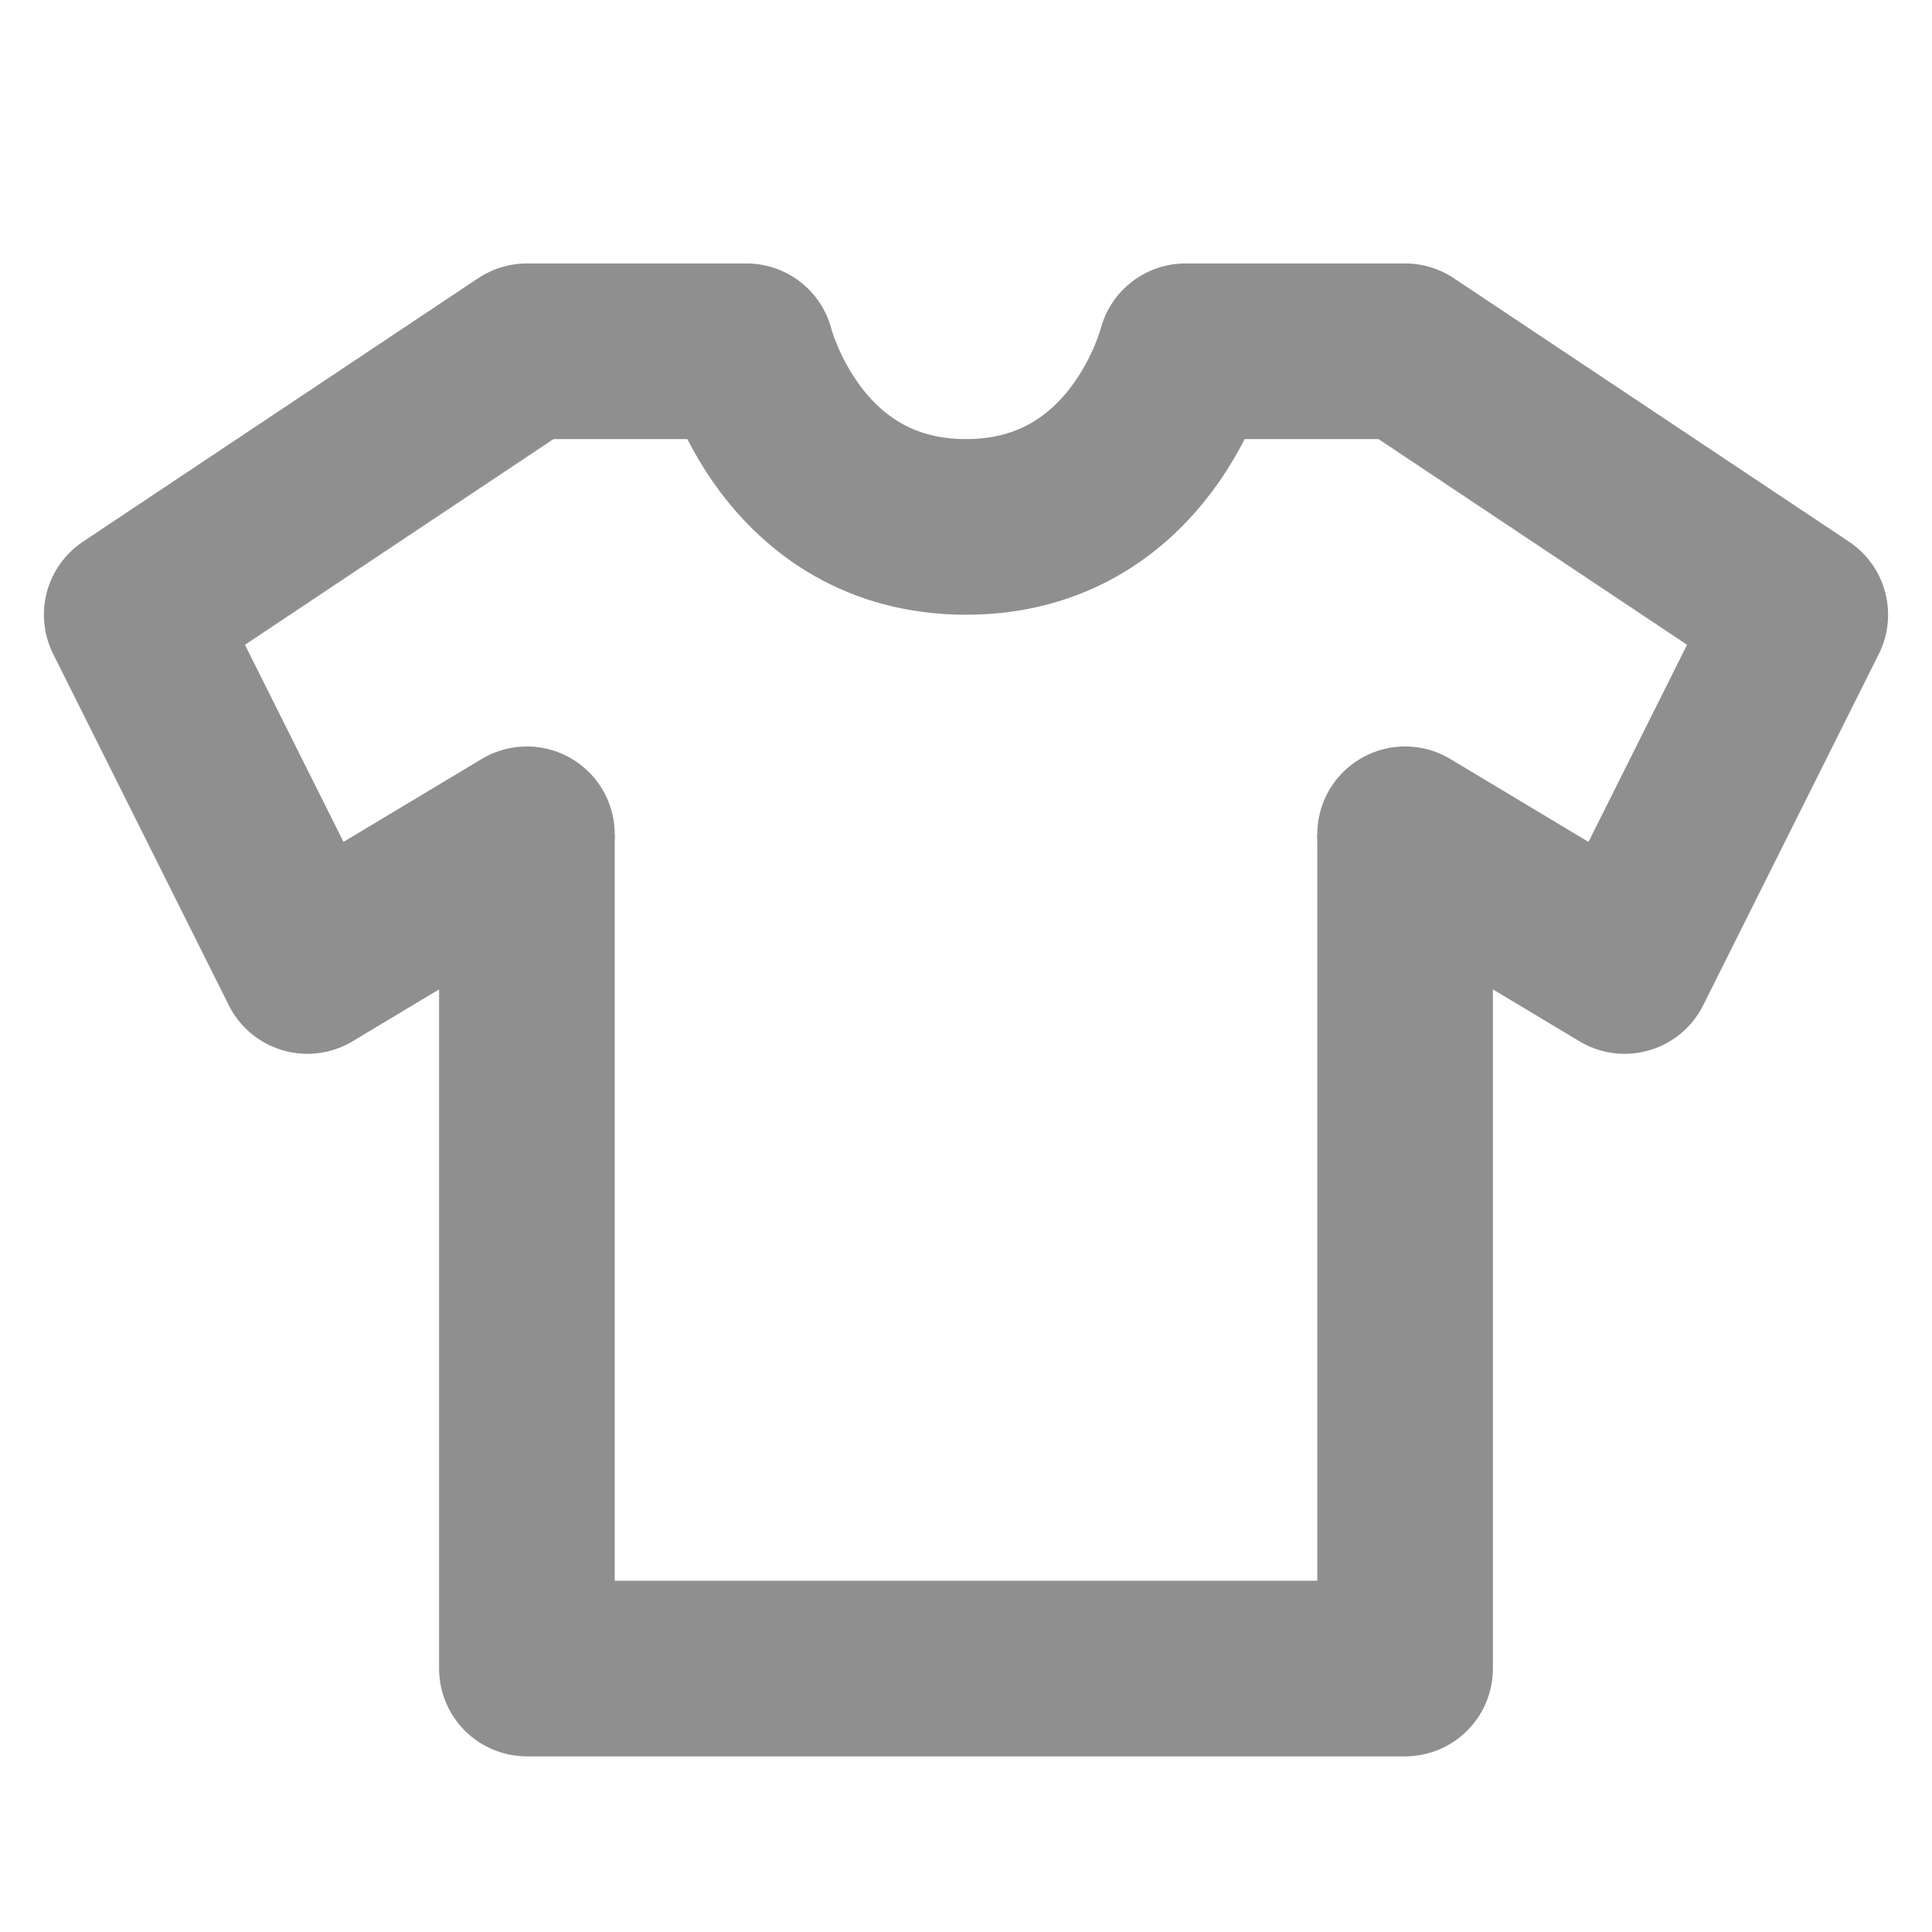
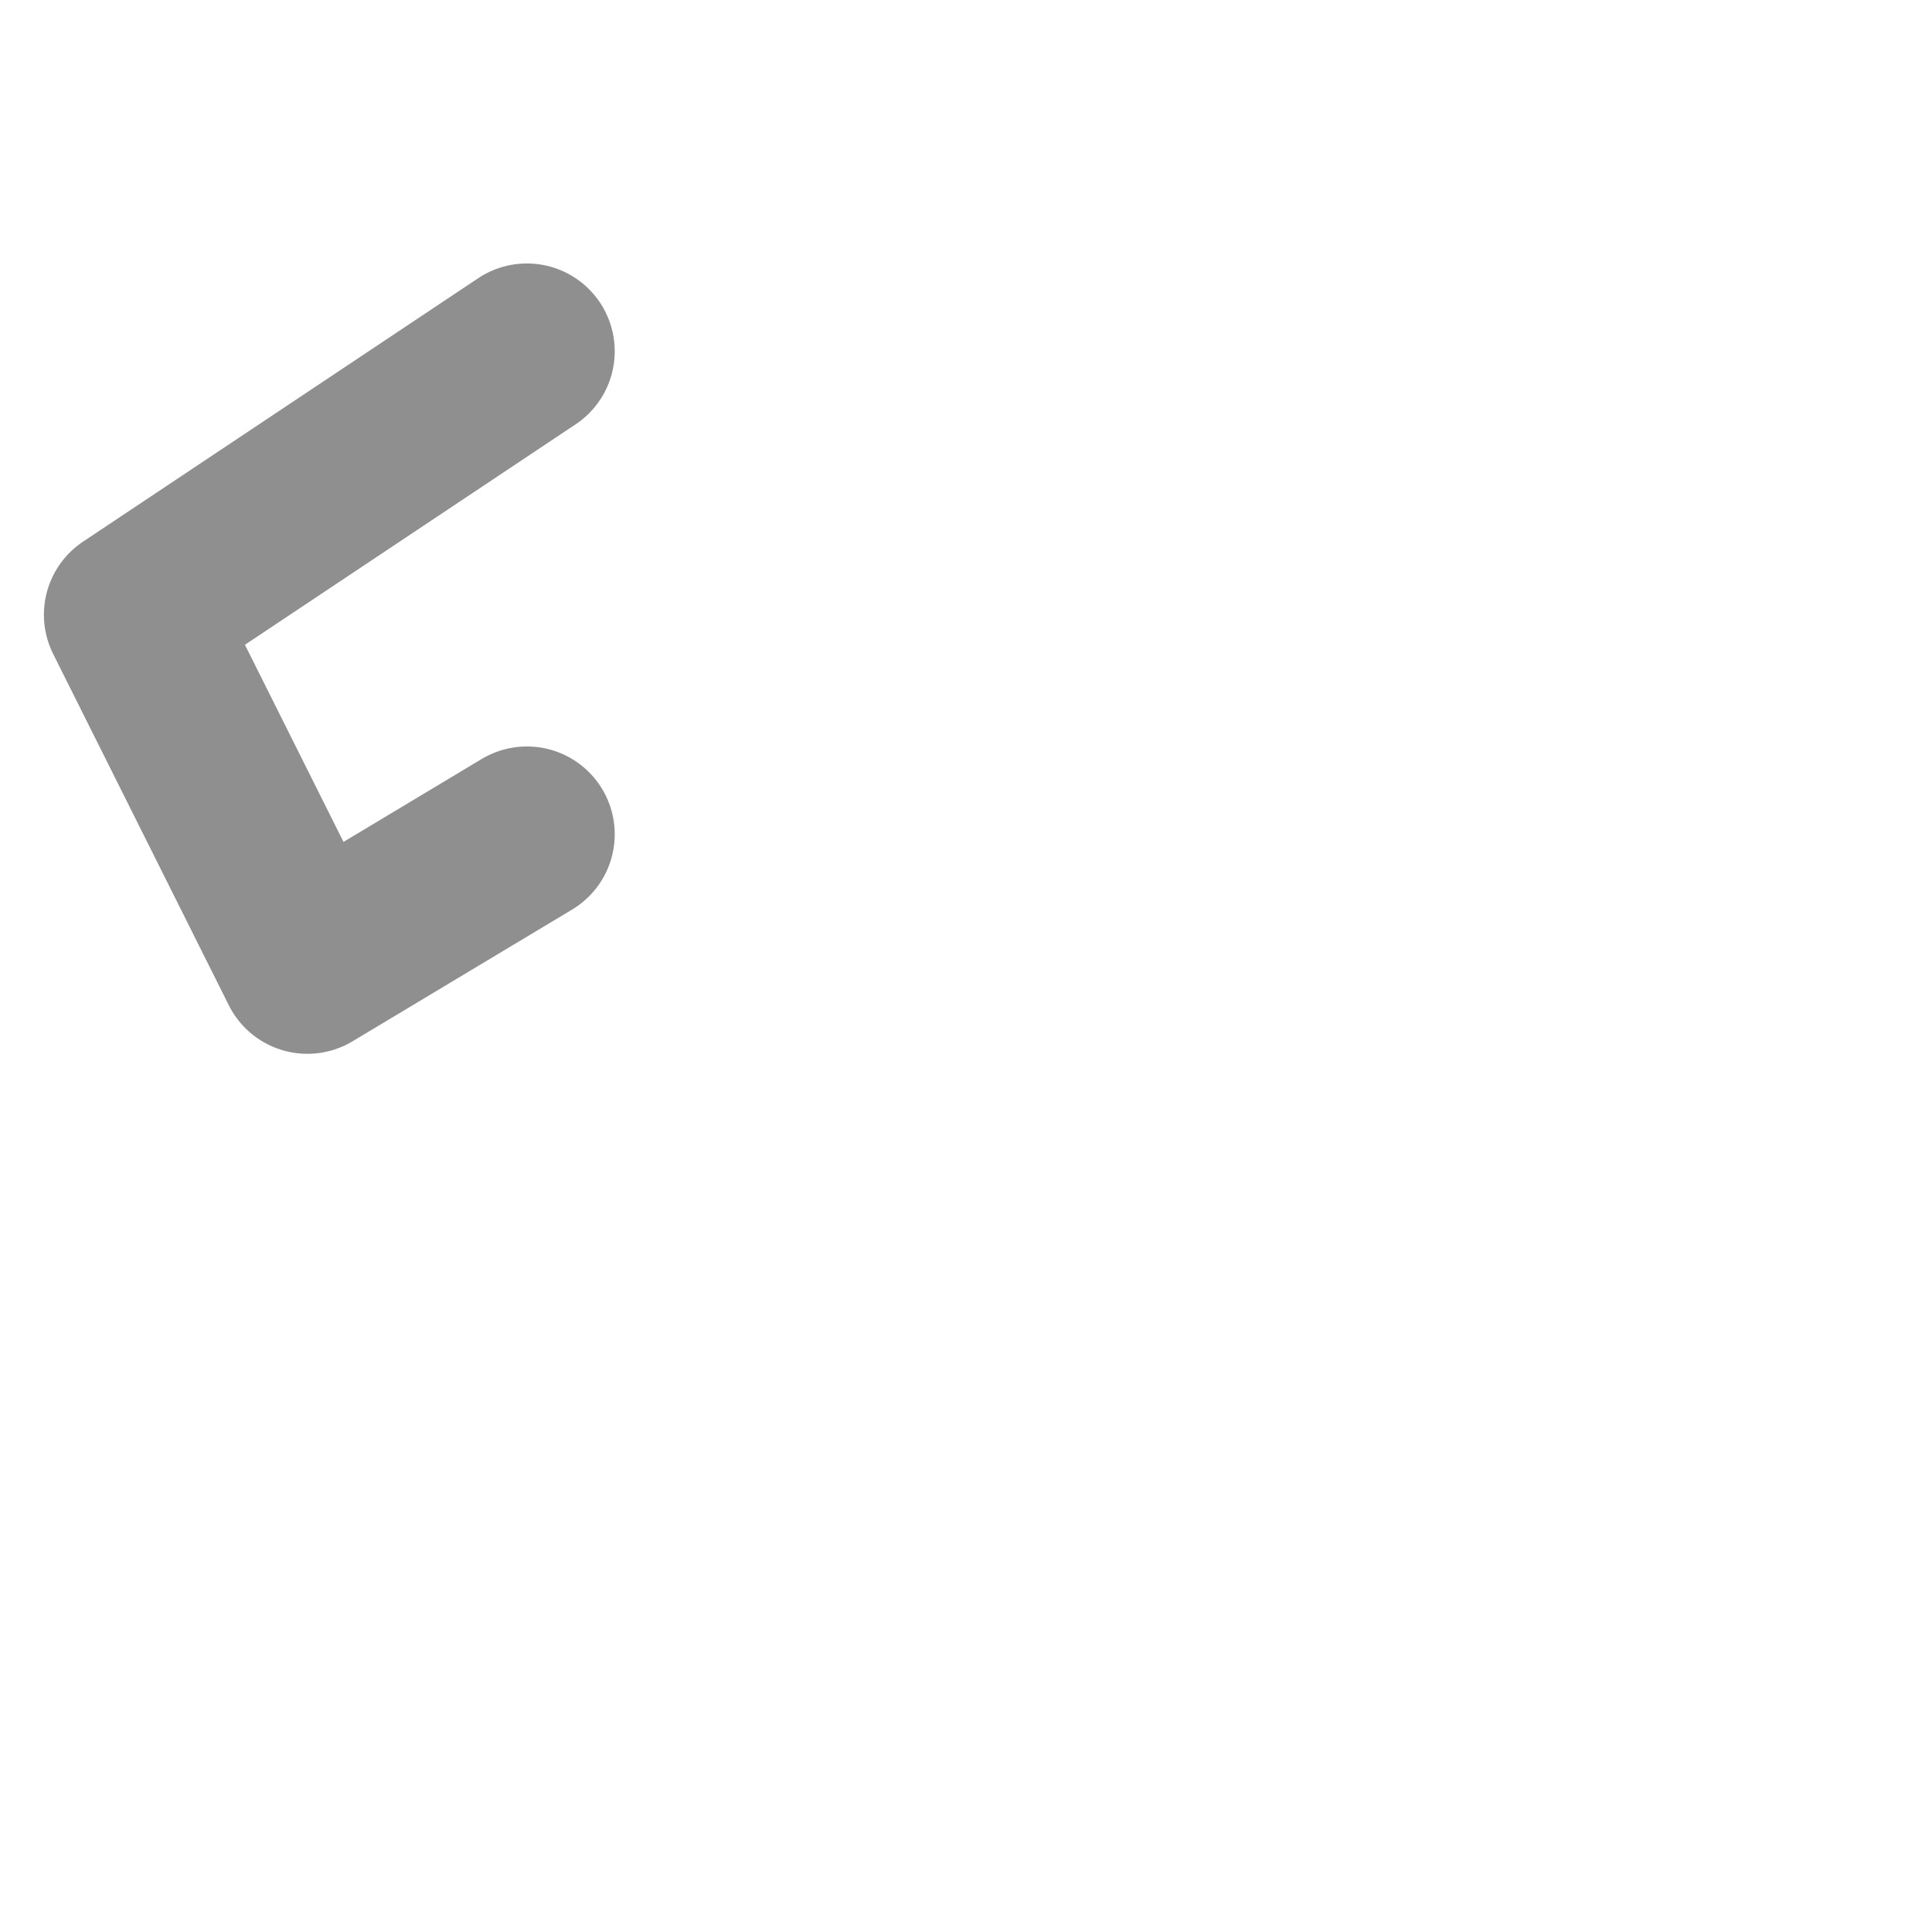
<svg xmlns="http://www.w3.org/2000/svg" width="22" height="22" viewBox="0 0 22 22" fill="none">
-   <path d="M6 4H8.5C8.5 4 9 6 11 6C13 6 13.5 4 13.5 4H16M6 9.5V19H16V9.5" stroke="#8F8F8F" stroke-width="2" stroke-linejoin="round" />
  <path d="M6 4L1.5 7L3.5 11L6 9.5" stroke="#8F8F8F" stroke-width="2" stroke-linecap="round" stroke-linejoin="round" />
-   <path d="M16 4L20.5 7L18.5 11L16 9.5" stroke="#8F8F8F" stroke-width="2" stroke-linecap="round" stroke-linejoin="round" />
</svg>